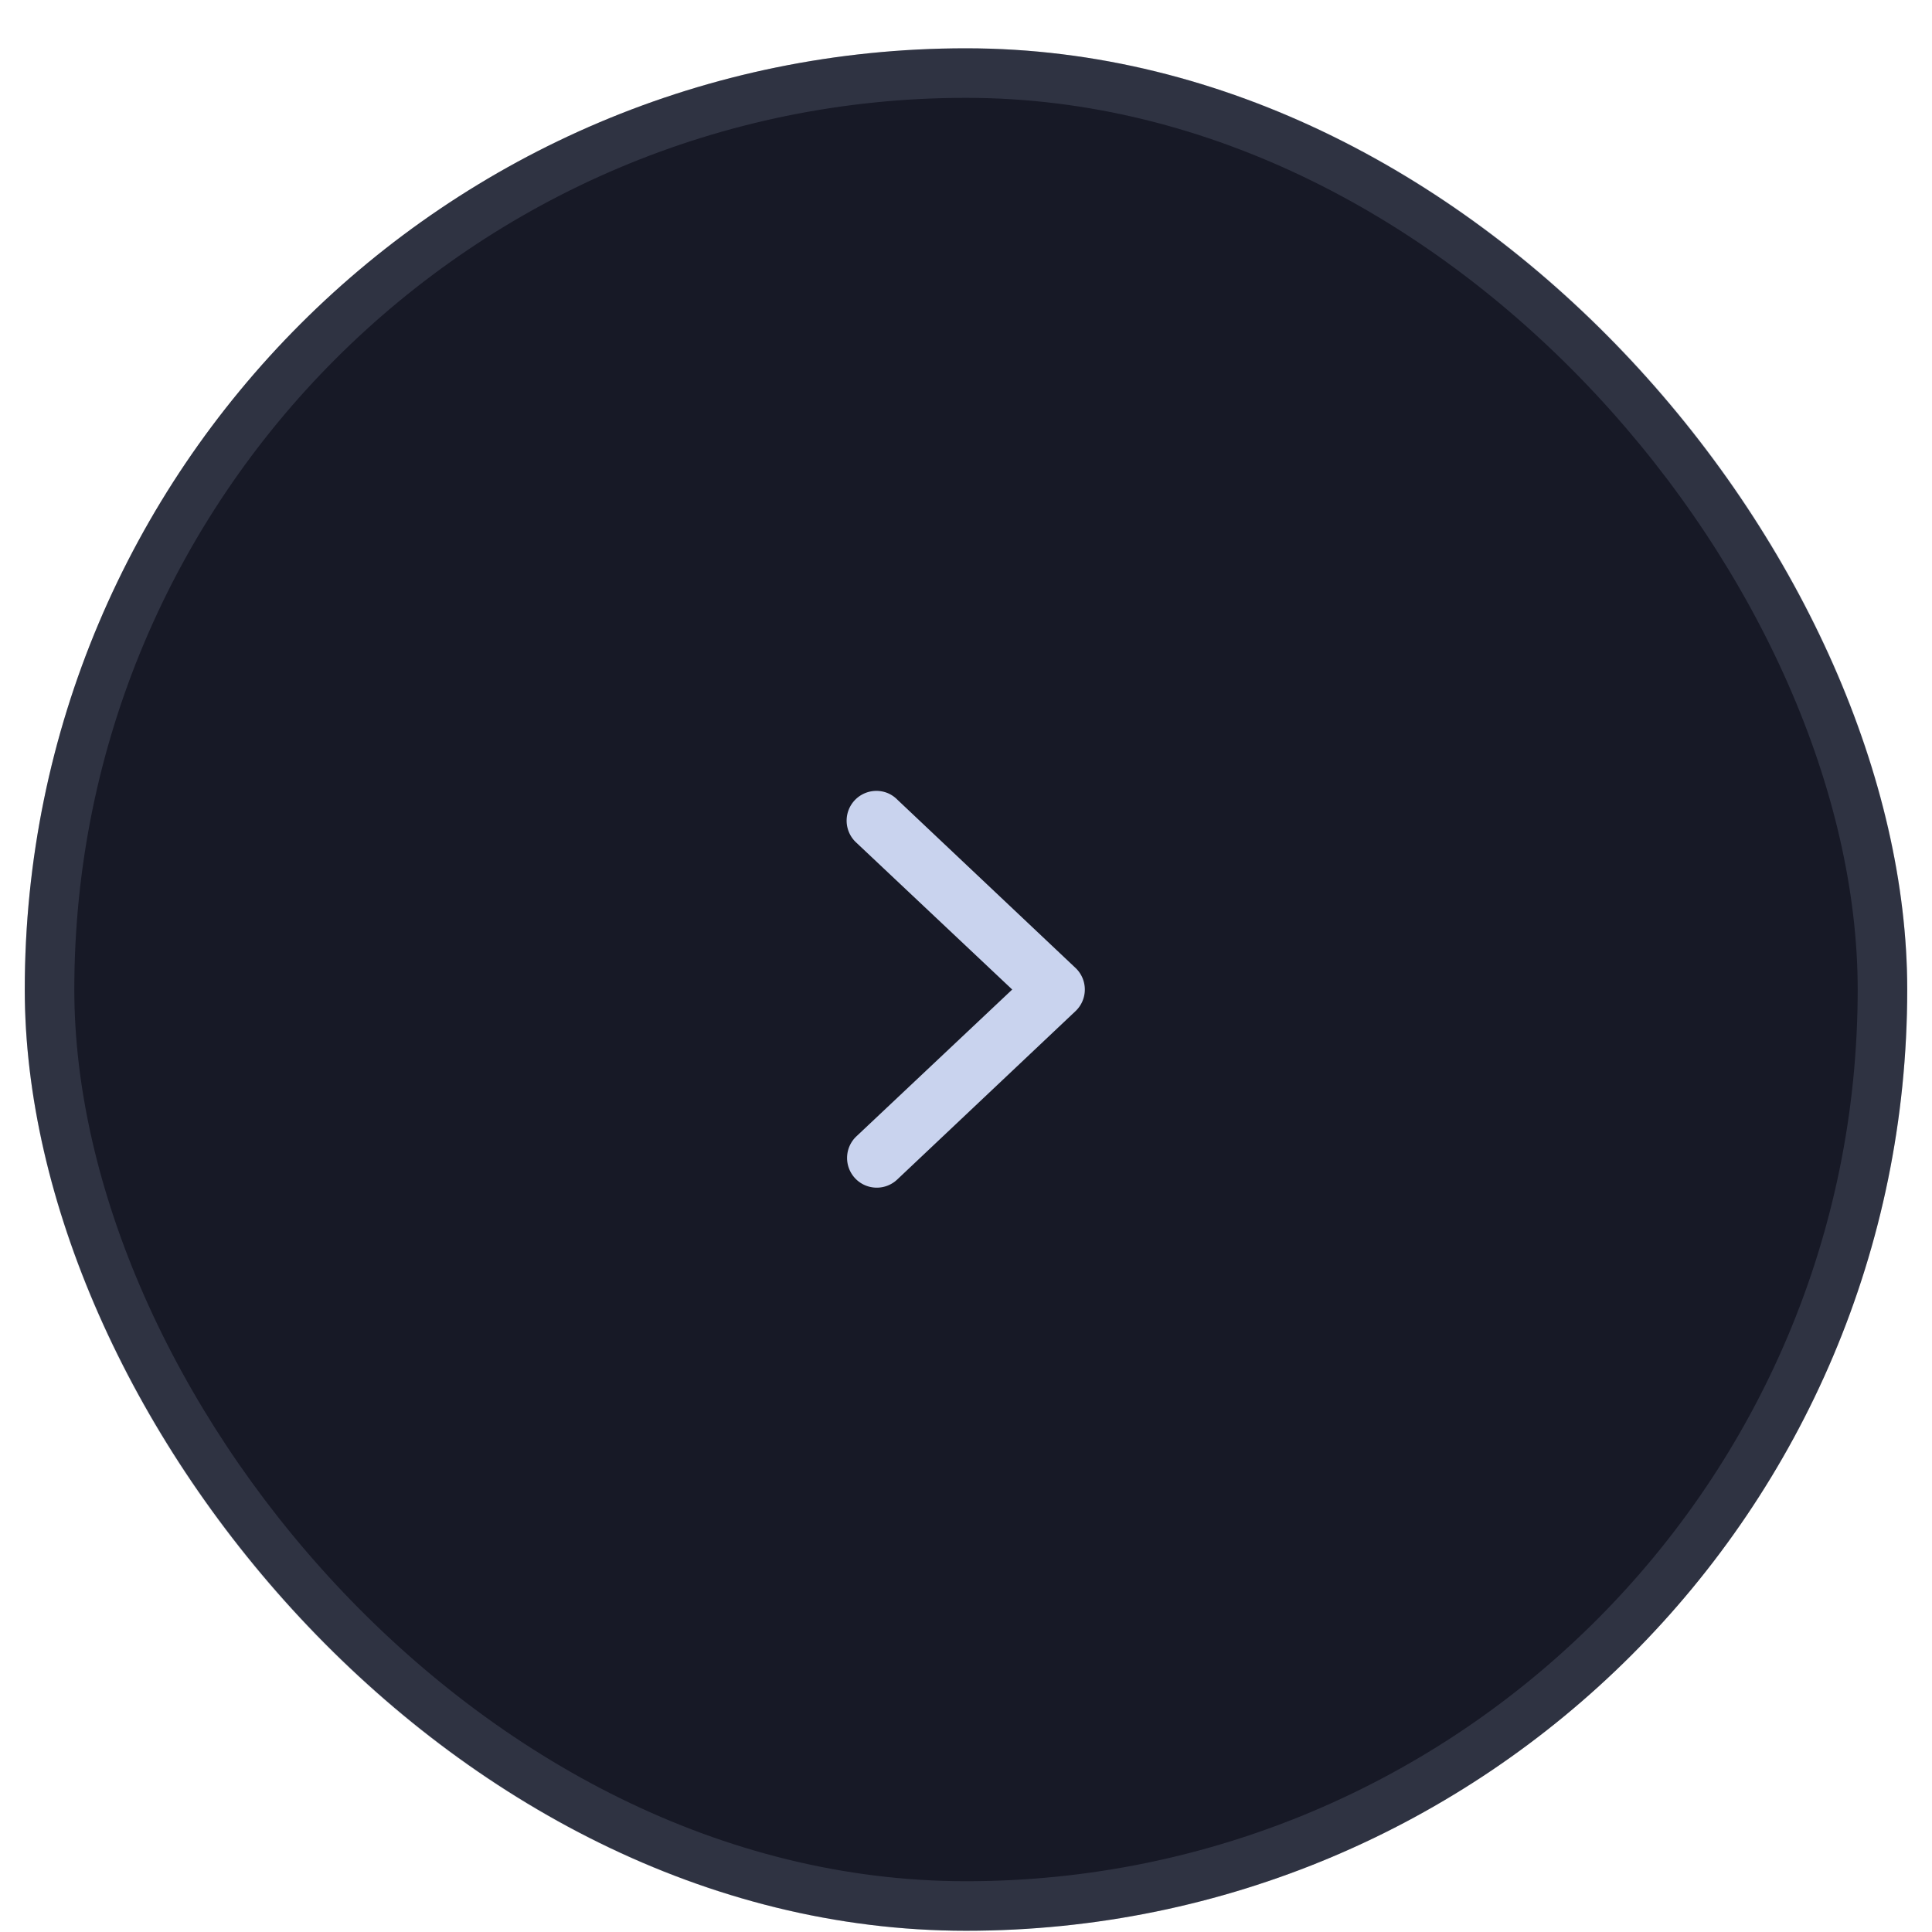
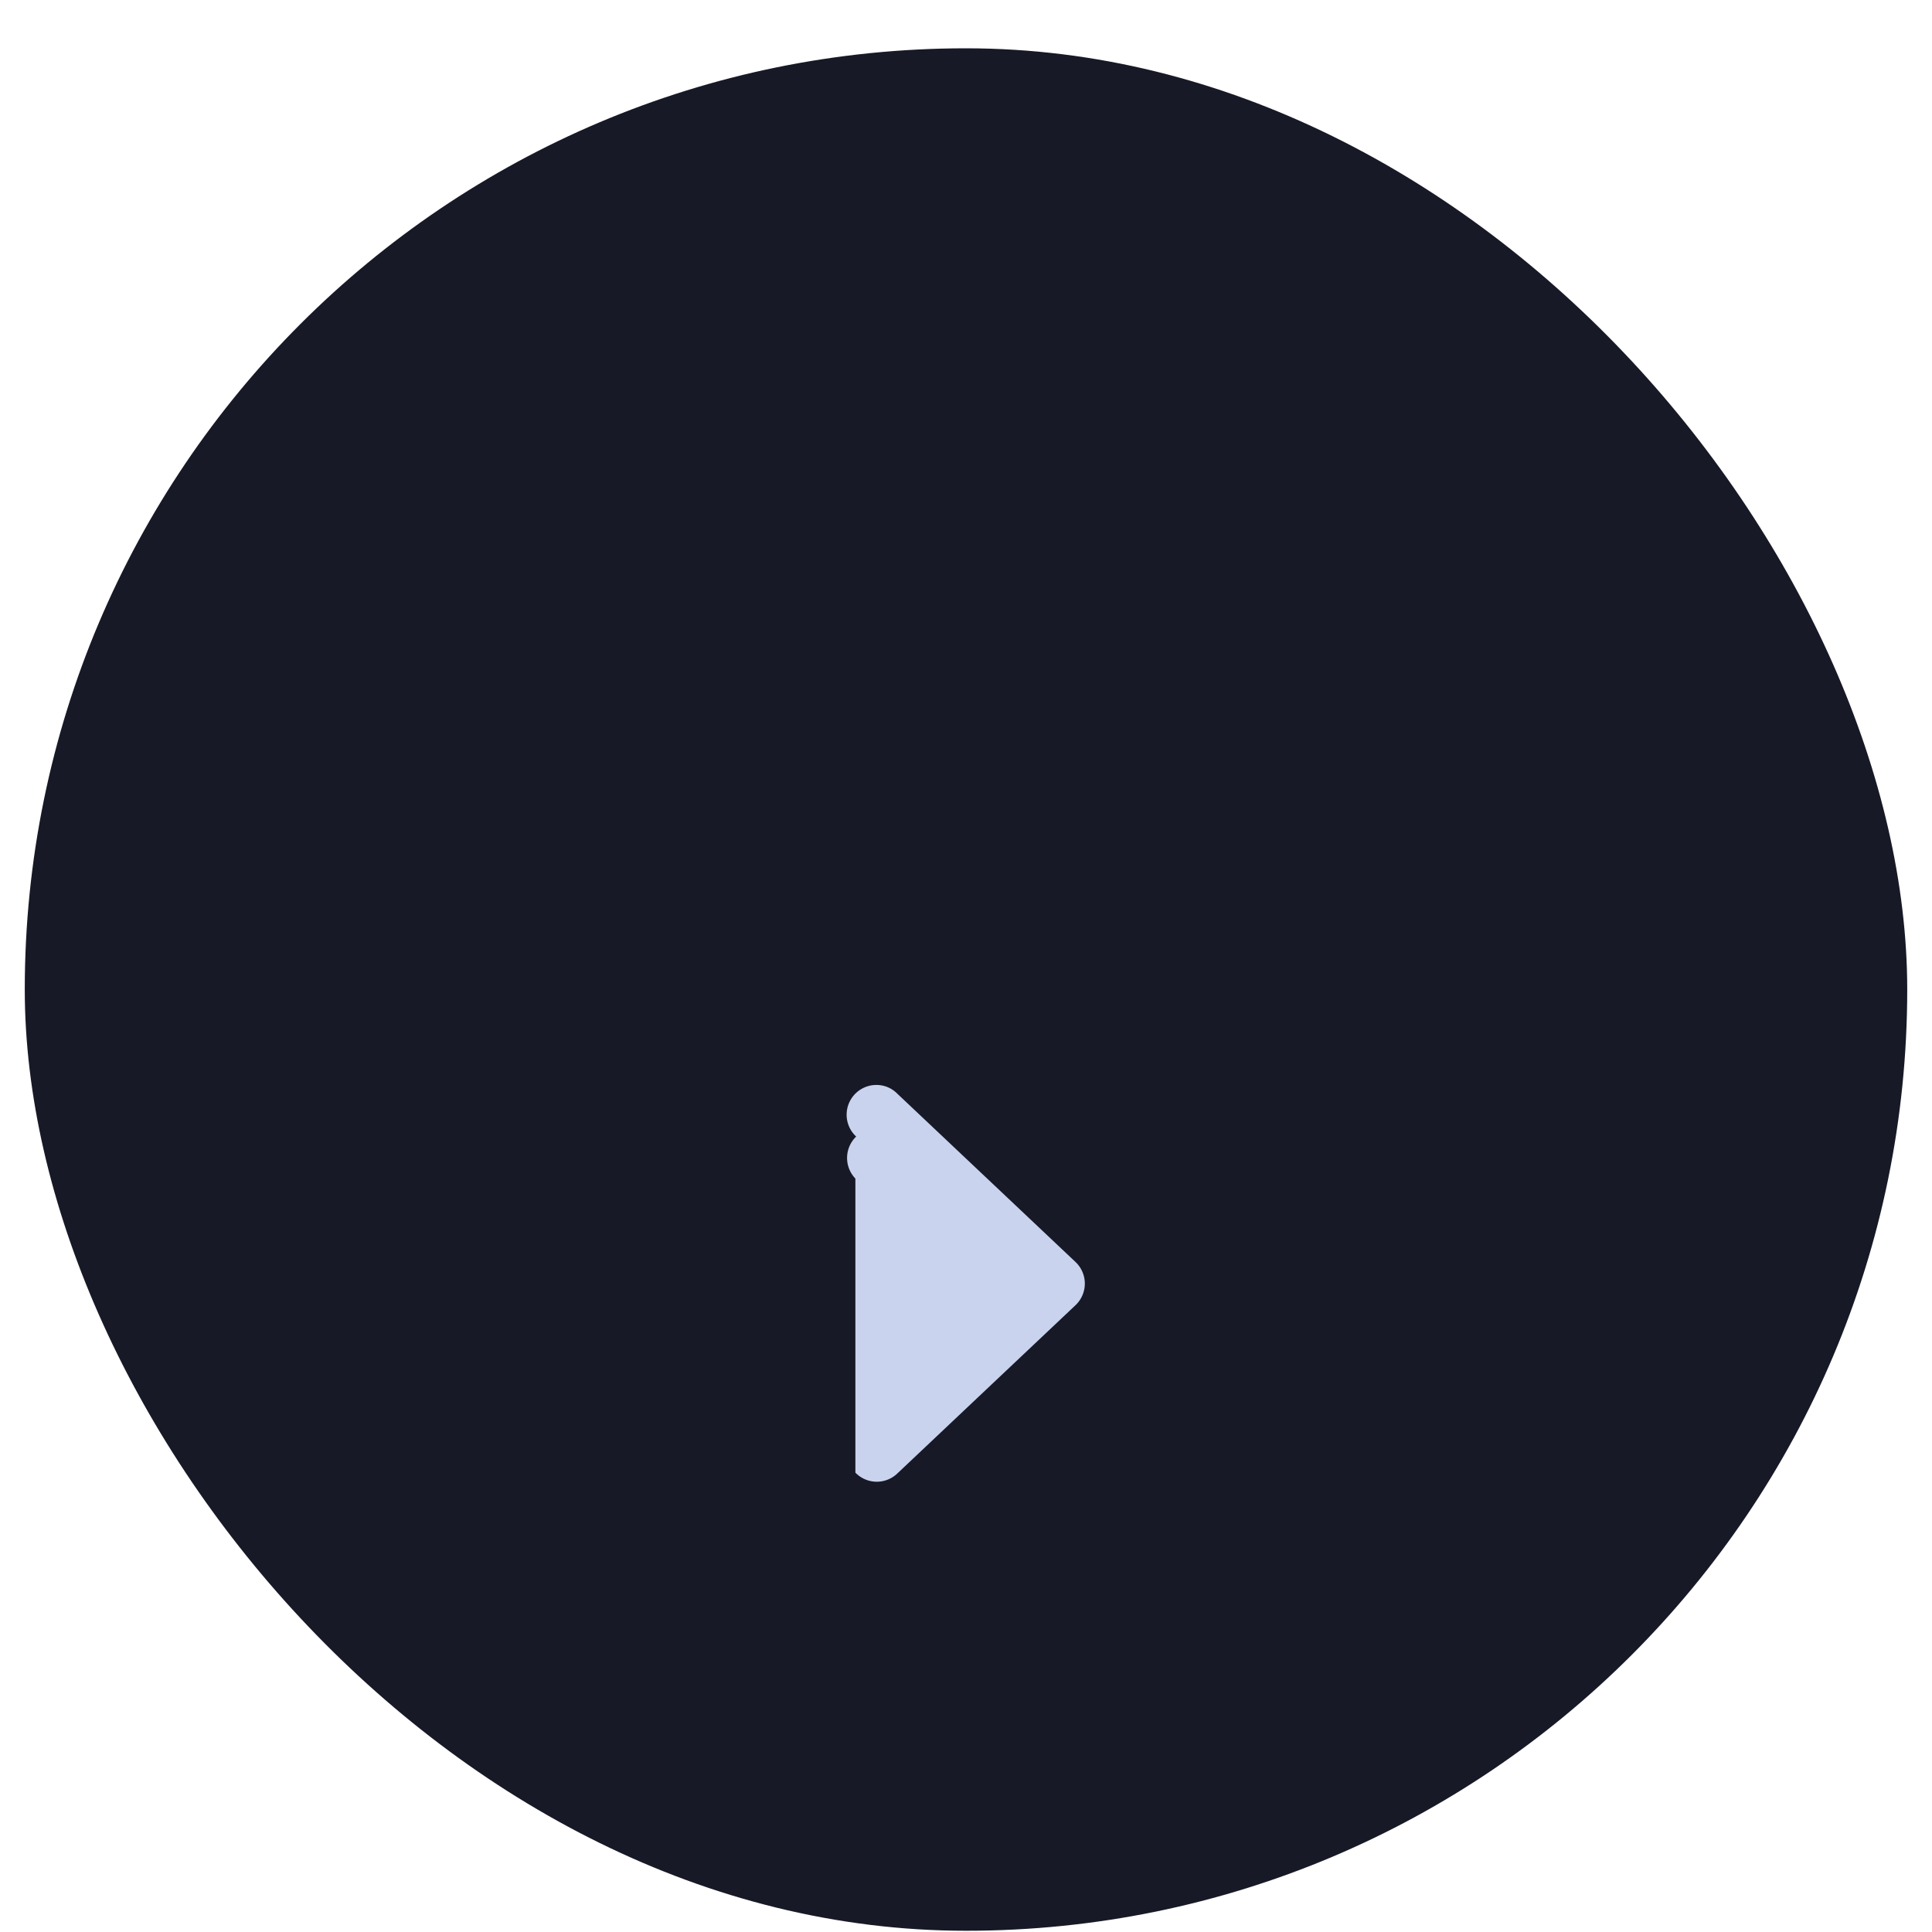
<svg xmlns="http://www.w3.org/2000/svg" width="39" height="39" fill="none">
  <rect width="38" height="38" x=".5" y=".975" fill="#171926" rx="19" />
-   <rect width="37" height="37" x="1" y="1.475" stroke="#939DB8" stroke-opacity=".2" rx="18.5" />
-   <path fill="#C9D3EE" fill-rule="evenodd" d="M17.267 23.791a.6.6 0 0 1 .016-.848l3.15-2.968-3.15-2.968a.601.601 0 0 1 .634-.998.6.6 0 0 1 .198.134l3.6 3.4a.6.6 0 0 1 0 .864l-3.6 3.4a.6.6 0 0 1-.848-.016Z" clip-rule="evenodd" />
+   <path fill="#C9D3EE" fill-rule="evenodd" d="M17.267 23.791a.6.6 0 0 1 .016-.848a.601.601 0 0 1 .634-.998.6.6 0 0 1 .198.134l3.6 3.4a.6.6 0 0 1 0 .864l-3.6 3.4a.6.6 0 0 1-.848-.016Z" clip-rule="evenodd" />
</svg>